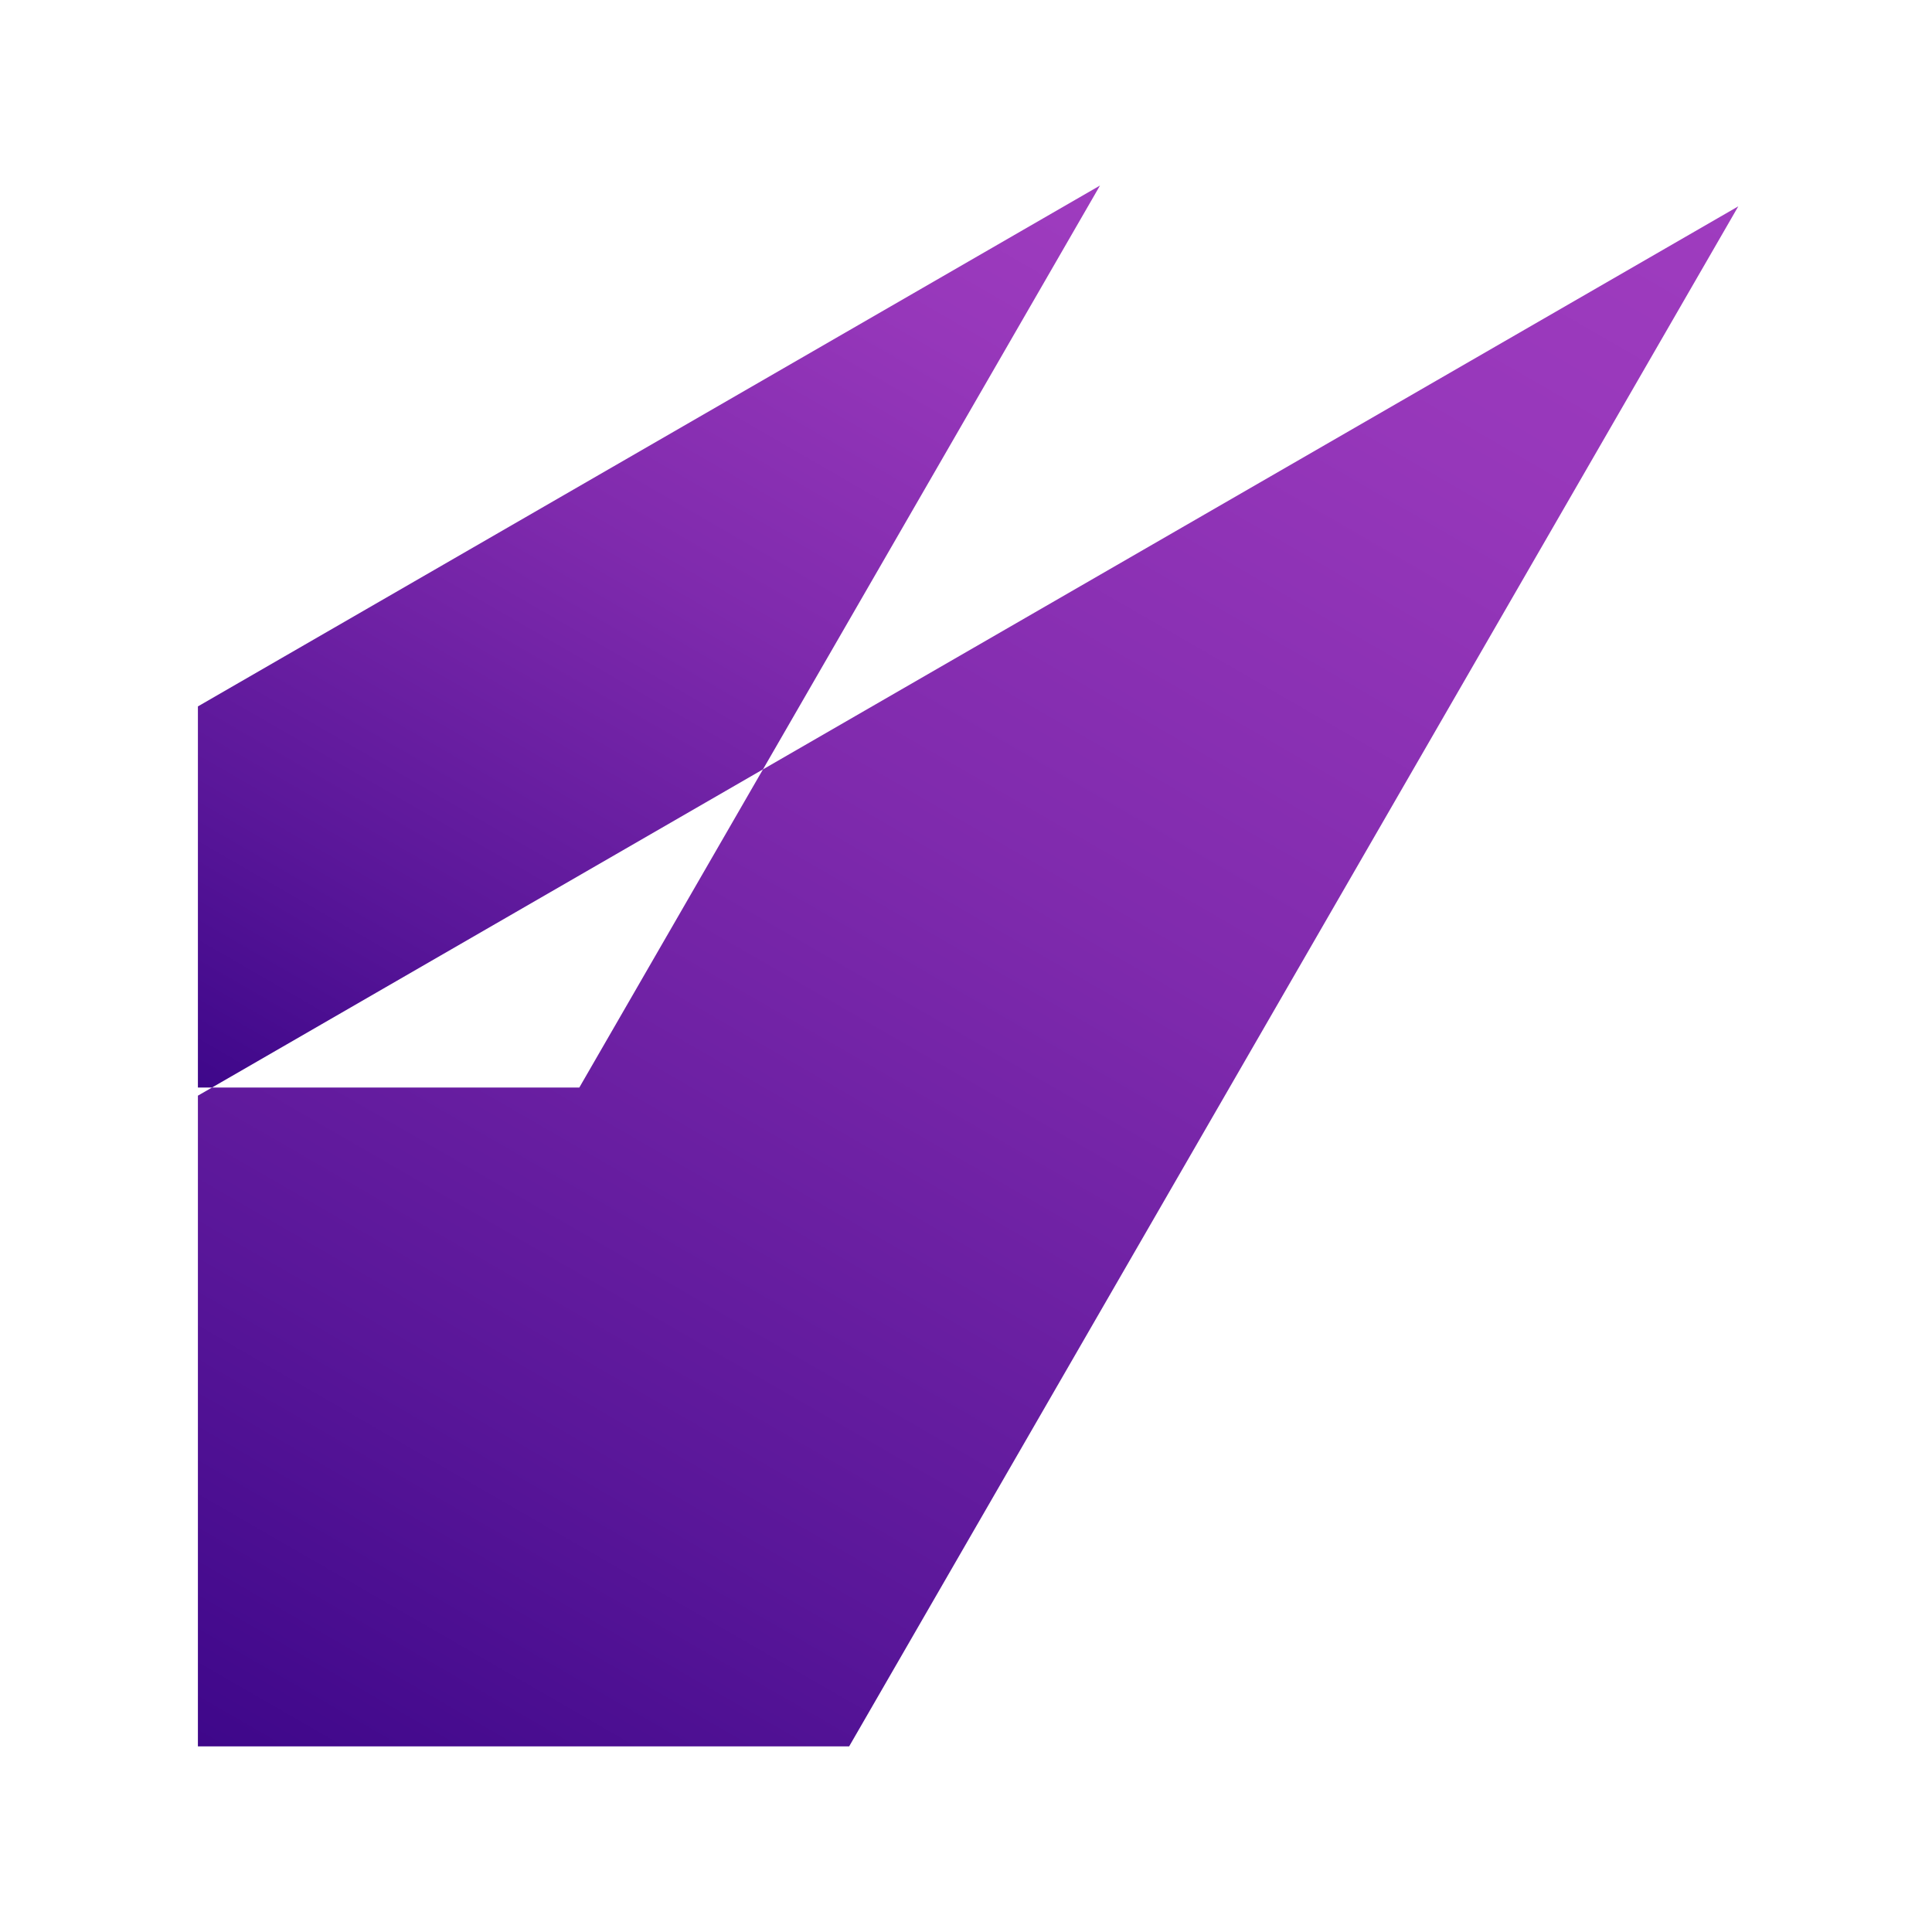
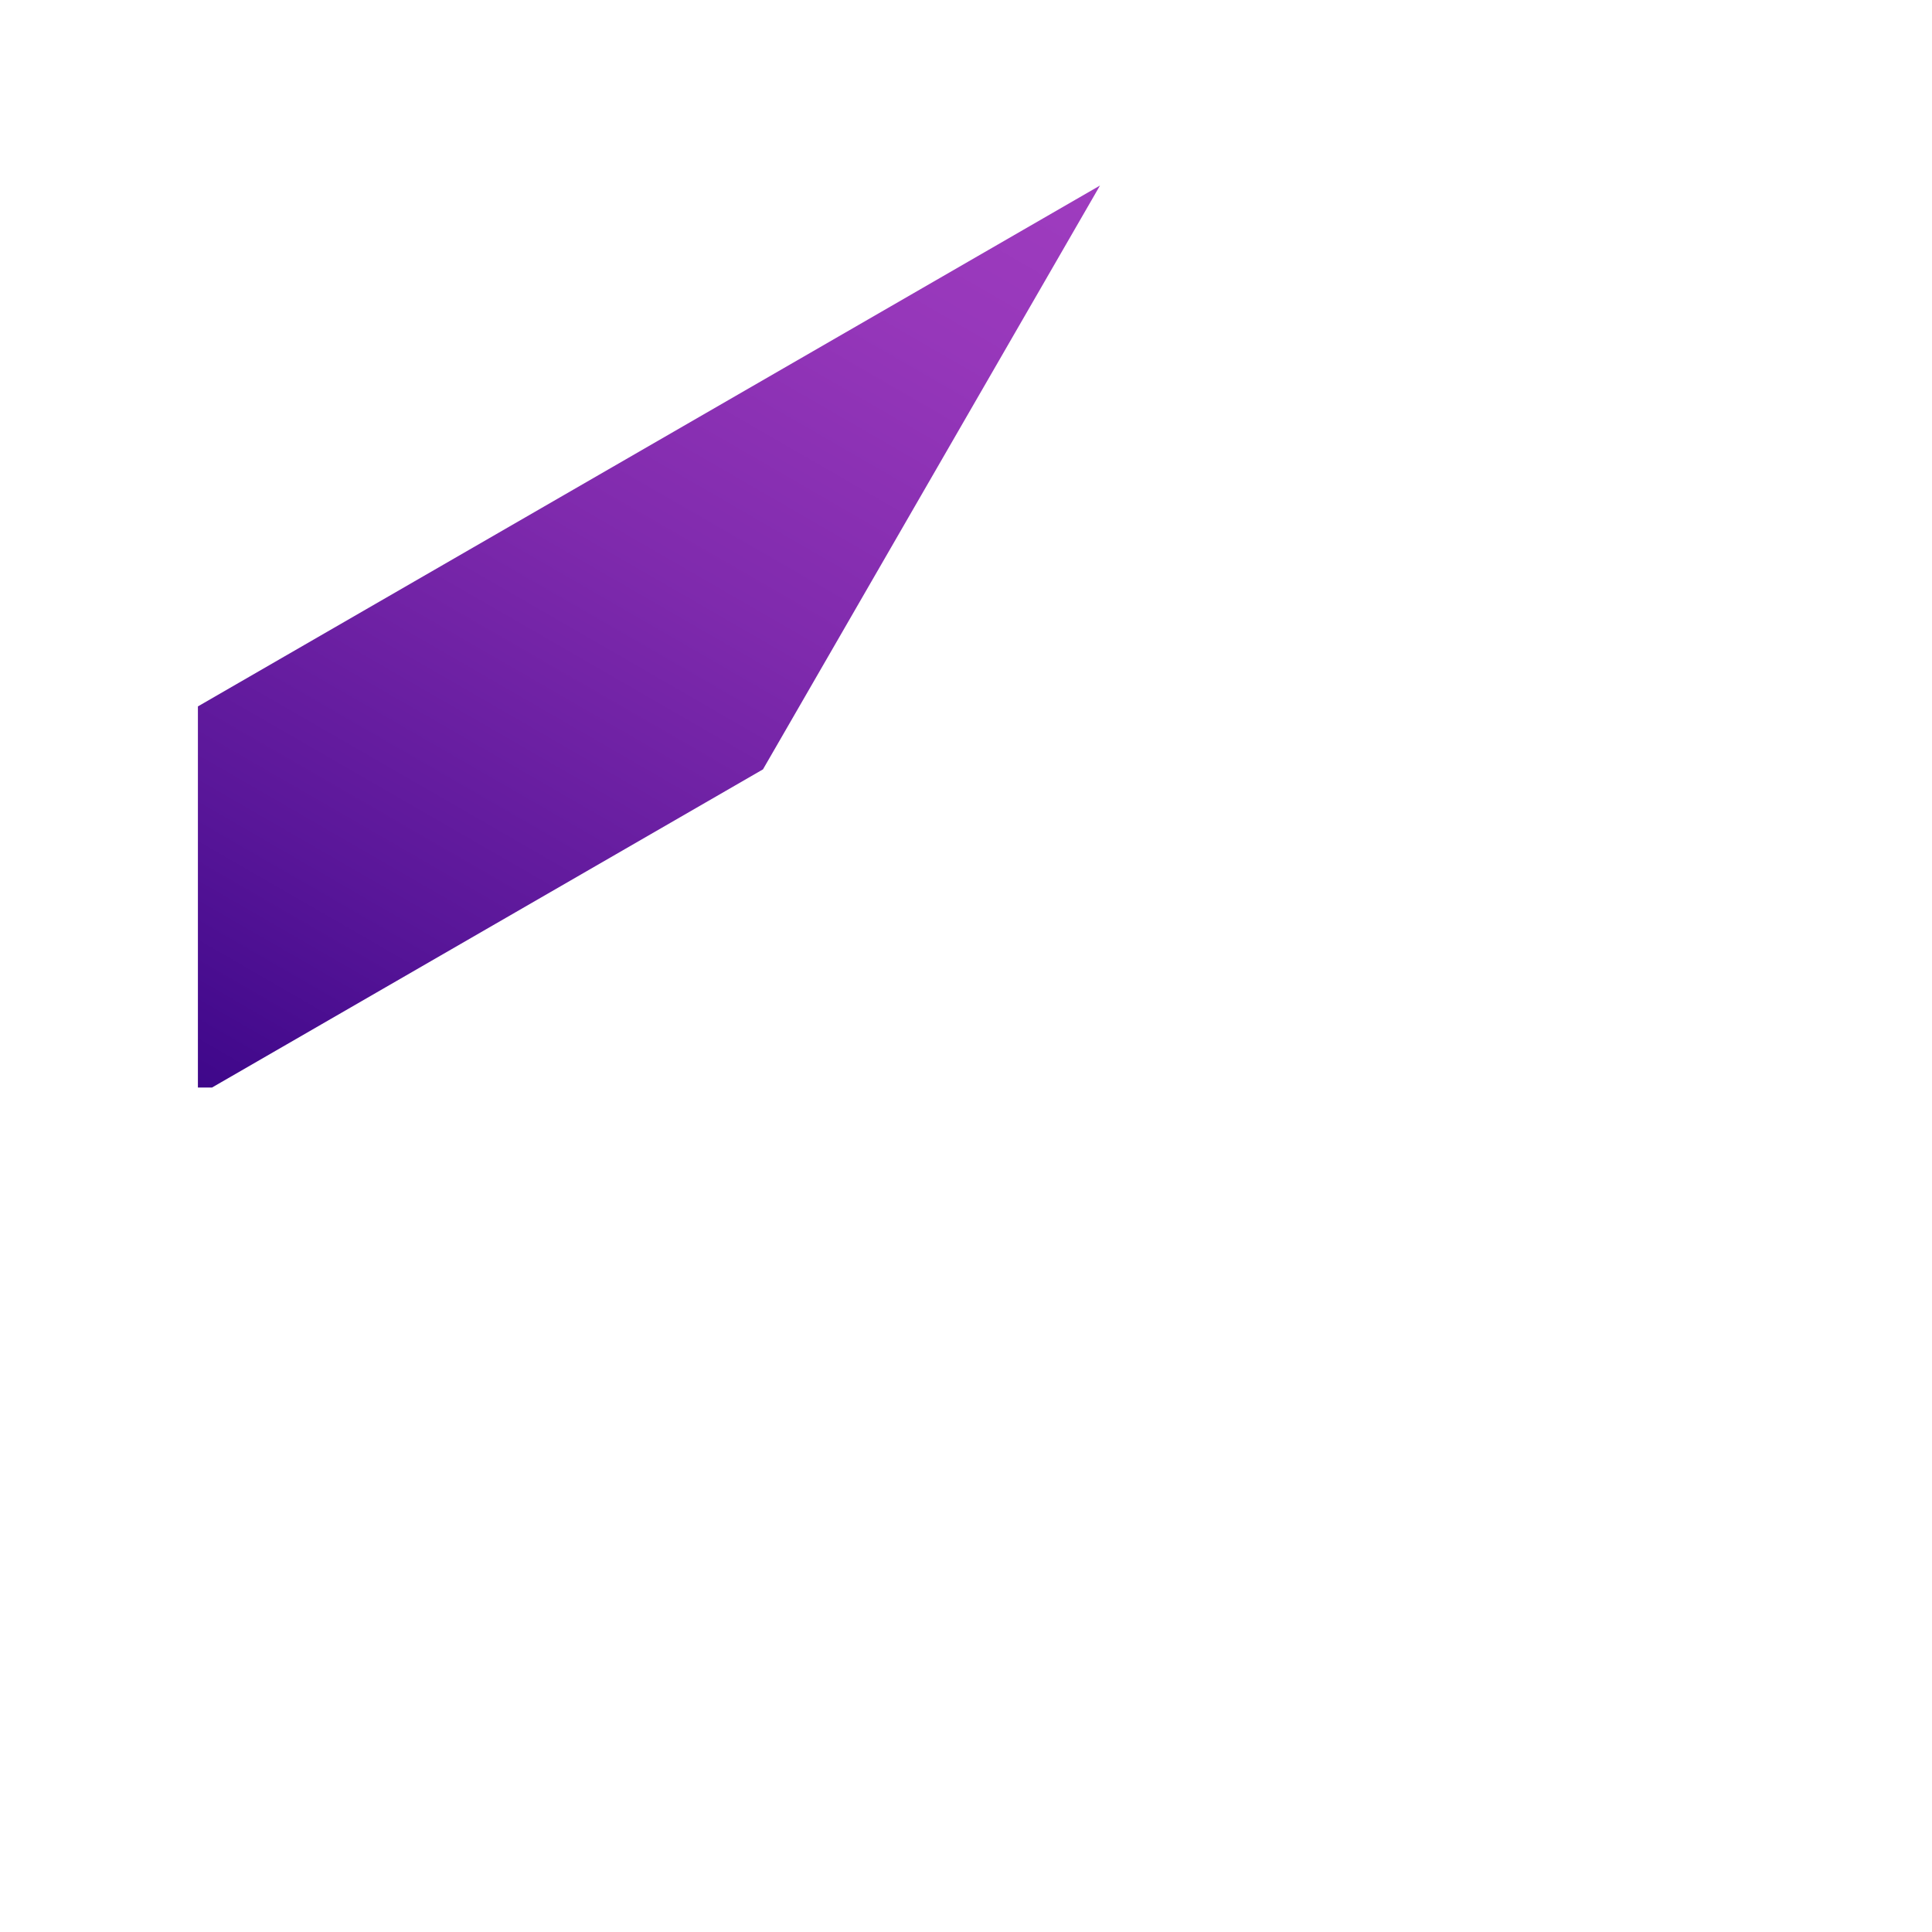
<svg xmlns="http://www.w3.org/2000/svg" version="1.1" x="0px" y="0px" viewBox="0 0 1356 1356" style="enable-background:new 0 0 1356 1356;" xml:space="preserve">
  <style type="text/css">
	.st0{display:none;}
	.st1{display:inline;fill:none;stroke:#EFEFEF;stroke-miterlimit:10;}
	.st2{display:inline;}
	.st3{fill:#EFEFEF;}
	.st4{fill:url(#SVGID_1_);}
	.st5{fill:url(#SVGID_00000041989264761094564970000008901979174180428199_);}
</style>
  <g id="guideline" class="st0">
    <rect x="130.3" y="130.3" class="st1" width="1095.5" height="1095.5" />
    <g class="st2">
      <rect y="1225.7" class="st3" width="130.3" height="130.3" />
      <rect x="1225.7" y="1225.7" class="st3" width="130.3" height="130.3" />
      <rect y="0" class="st3" width="130.3" height="130.3" />
      <rect x="1225.7" y="0" class="st3" width="130.3" height="130.3" />
    </g>
  </g>
  <g id="logo">
    <g>
      <linearGradient id="SVGID_1_" gradientUnits="userSpaceOnUse" x1="211.433" y1="1267.6" x2="949.723" y2="-11.156">
        <stop offset="0" style="stop-color:#3E078A" />
        <stop offset="0.208" style="stop-color:#591699" />
        <stop offset="0.552" style="stop-color:#7F2AAD" />
        <stop offset="0.828" style="stop-color:#9637BA" />
        <stop offset="1" style="stop-color:#9F3CBF" />
      </linearGradient>
-       <polygon class="st4" points="1219.9,144.9 535.5,540 406.6,763.3 148.8,763.3 138.9,769 138.9,1225.7 596,1225.7 1220,144.9   " />
      <linearGradient id="SVGID_00000104682572888625817340000011071530225244334510_" gradientUnits="userSpaceOnUse" x1="181.364" y1="787.817" x2="613.723" y2="38.948">
        <stop offset="0" style="stop-color:#3E078A" />
        <stop offset="0.208" style="stop-color:#591699" />
        <stop offset="0.552" style="stop-color:#7F2AAD" />
        <stop offset="0.828" style="stop-color:#9637BA" />
        <stop offset="1" style="stop-color:#9F3CBF" />
      </linearGradient>
      <polygon style="fill:url(#SVGID_00000104682572888625817340000011071530225244334510_);" points="771.9,130.3 138.9,495.8     138.9,763.3 148.8,763.3 535.5,540 772,130.3   " />
    </g>
  </g>
</svg>